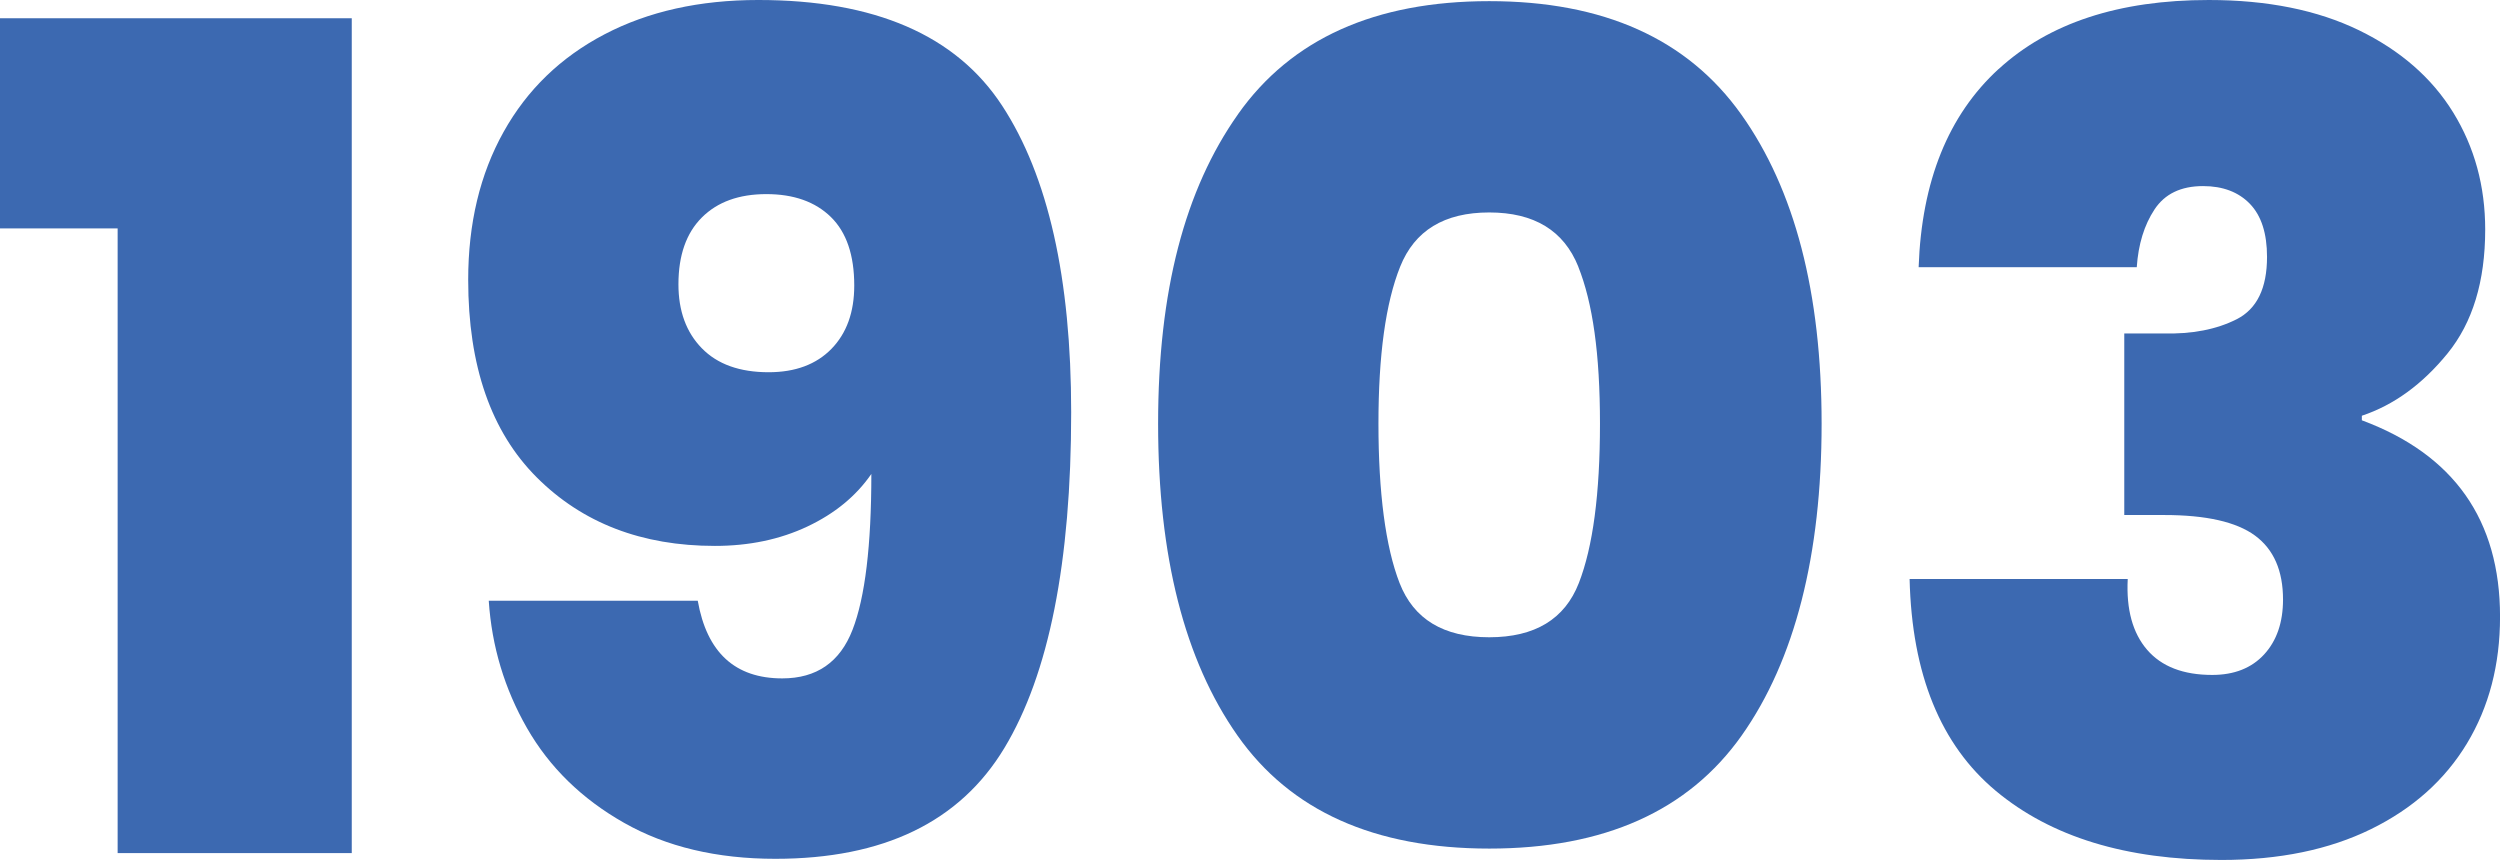
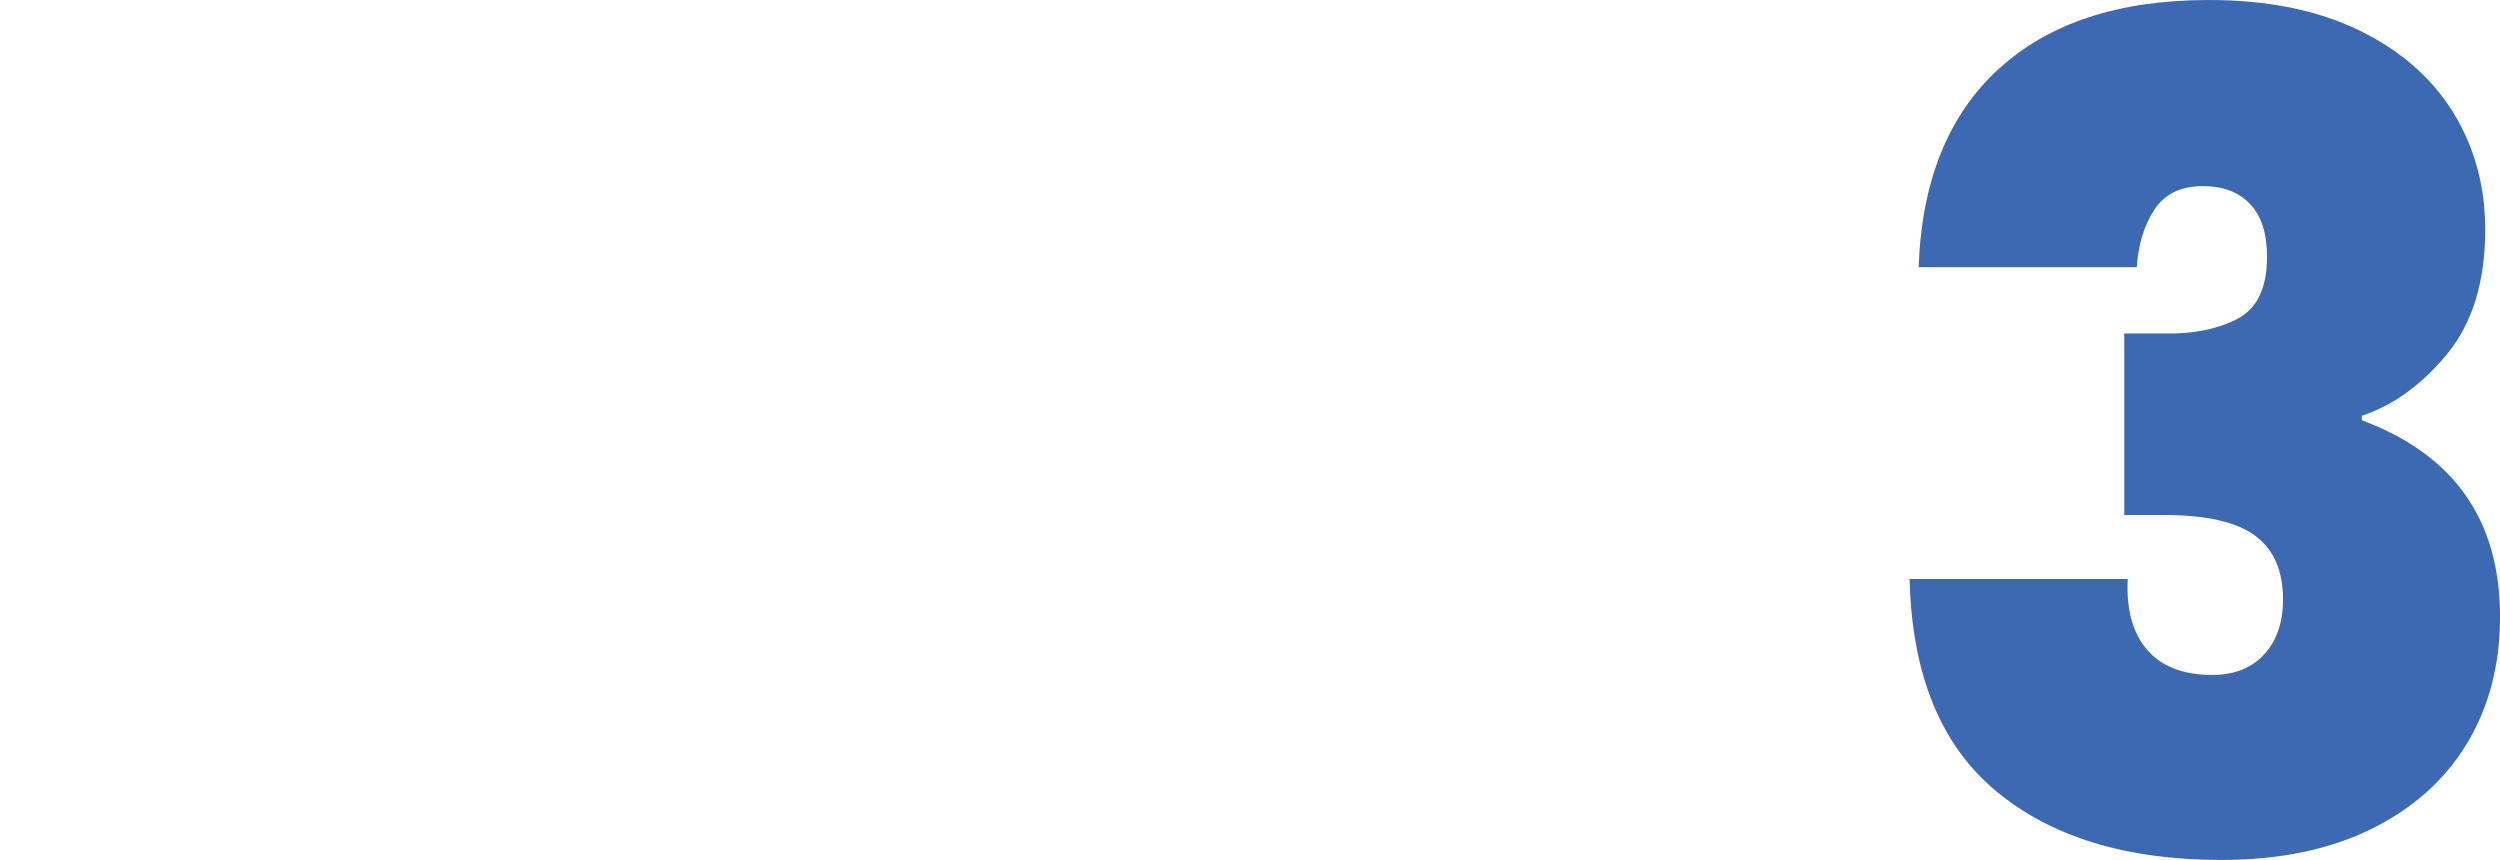
<svg xmlns="http://www.w3.org/2000/svg" id="Calque_2" data-name="Calque 2" viewBox="0 0 564.24 194.09">
  <defs>
    <style>      .cls-1 {        fill: #3c69b1;      }    </style>
  </defs>
  <g id="Calque_1-2" data-name="Calque 1">
    <g>
-       <path class="cls-1" d="m0,51.55V4.12h79.39v188.42H26.55V51.55H0Z" />
-       <path class="cls-1" d="m176.56,153.11c7.73,0,13.02-3.65,15.85-10.96,2.84-7.3,4.25-19.03,4.25-35.18-3.44,4.99-8.25,8.94-14.43,11.86-6.19,2.92-13.15,4.38-20.88,4.38-16.5,0-29.9-5.16-40.21-15.47-10.31-10.31-15.47-25.17-15.47-44.59,0-12.71,2.66-23.84,7.99-33.38,5.32-9.54,12.93-16.88,22.81-22.04,9.88-5.16,21.43-7.73,34.67-7.73,26.29,0,44.63,7.95,55.03,23.84,10.4,15.9,15.59,38.97,15.59,69.21,0,33.86-5.03,59.12-15.08,75.78-10.05,16.67-27.28,25-51.68,25-13.23,0-24.62-2.71-34.15-8.12-9.54-5.41-16.84-12.54-21.91-21.39-5.07-8.85-7.95-18.43-8.63-28.74h47.17c2.06,11.69,8.42,17.53,19.07,17.53Zm11.08-74.36c3.44-3.52,5.16-8.29,5.16-14.31,0-6.87-1.76-12.03-5.28-15.47-3.52-3.44-8.38-5.16-14.56-5.16s-11.04,1.76-14.56,5.28c-3.52,3.52-5.28,8.55-5.28,15.08,0,6.02,1.76,10.83,5.28,14.43,3.52,3.61,8.55,5.41,15.08,5.41,6.01,0,10.74-1.76,14.18-5.28Z" />
-       <path class="cls-1" d="m279.41,25.78C291.44,8.76,310.34.26,336.12.26s44.72,8.51,56.84,25.52c12.12,17.01,18.17,40.3,18.17,69.85s-6.02,53.36-18.04,70.37c-12.03,17.01-31.02,25.52-56.96,25.52s-44.89-8.51-56.84-25.52c-11.95-17.01-17.91-40.47-17.91-70.37s6.01-52.84,18.04-69.85Zm76.81,34.41c-3.27-8.16-9.97-12.24-20.11-12.24s-16.84,4.08-20.1,12.24c-3.27,8.16-4.9,19.98-4.9,35.44s1.59,27.8,4.77,35.96c3.18,8.16,9.92,12.24,20.23,12.24s17.05-4.08,20.23-12.24c3.18-8.16,4.77-20.15,4.77-35.96s-1.64-27.28-4.9-35.44Z" />
      <path class="cls-1" d="m451.08,15.59c11.34-10.4,27.15-15.59,47.43-15.59,13.23,0,24.53,2.28,33.9,6.83,9.36,4.56,16.45,10.74,21.27,18.56,4.81,7.82,7.22,16.62,7.22,26.42,0,11.69-2.84,21.01-8.51,27.97-5.67,6.96-12.11,11.64-19.33,14.05v1.03c20.79,7.73,31.19,22.51,31.19,44.33,0,10.83-2.49,20.36-7.47,28.61-4.99,8.25-12.2,14.69-21.65,19.33-9.45,4.64-20.71,6.96-33.77,6.96-21.48,0-38.45-5.2-50.91-15.59-12.46-10.4-18.95-26.33-19.46-47.82h49.23c-.35,6.88,1.12,12.2,4.38,15.98,3.26,3.78,8.16,5.67,14.69,5.67,4.98,0,8.89-1.55,11.73-4.64,2.83-3.09,4.25-7.22,4.25-12.37,0-6.53-2.11-11.34-6.32-14.44-4.21-3.09-11.04-4.64-20.49-4.64h-9.02v-40.98h8.76c6.53.17,12.07-.9,16.63-3.22,4.55-2.32,6.83-7,6.83-14.05,0-5.32-1.29-9.32-3.87-11.99-2.58-2.66-6.1-4-10.57-4-4.99,0-8.64,1.76-10.96,5.28-2.32,3.52-3.65,7.86-4,13.02h-49.23c.68-19.42,6.7-34.32,18.04-44.72Z" />
    </g>
  </g>
</svg>